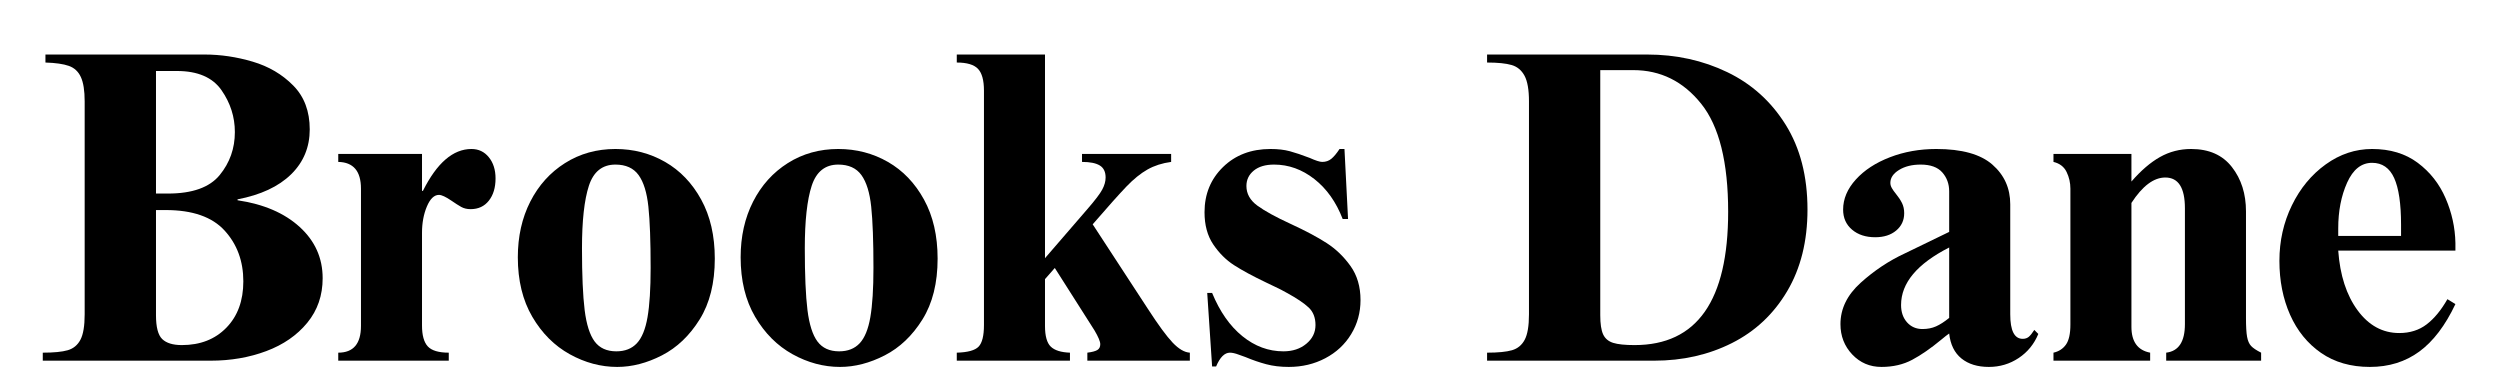
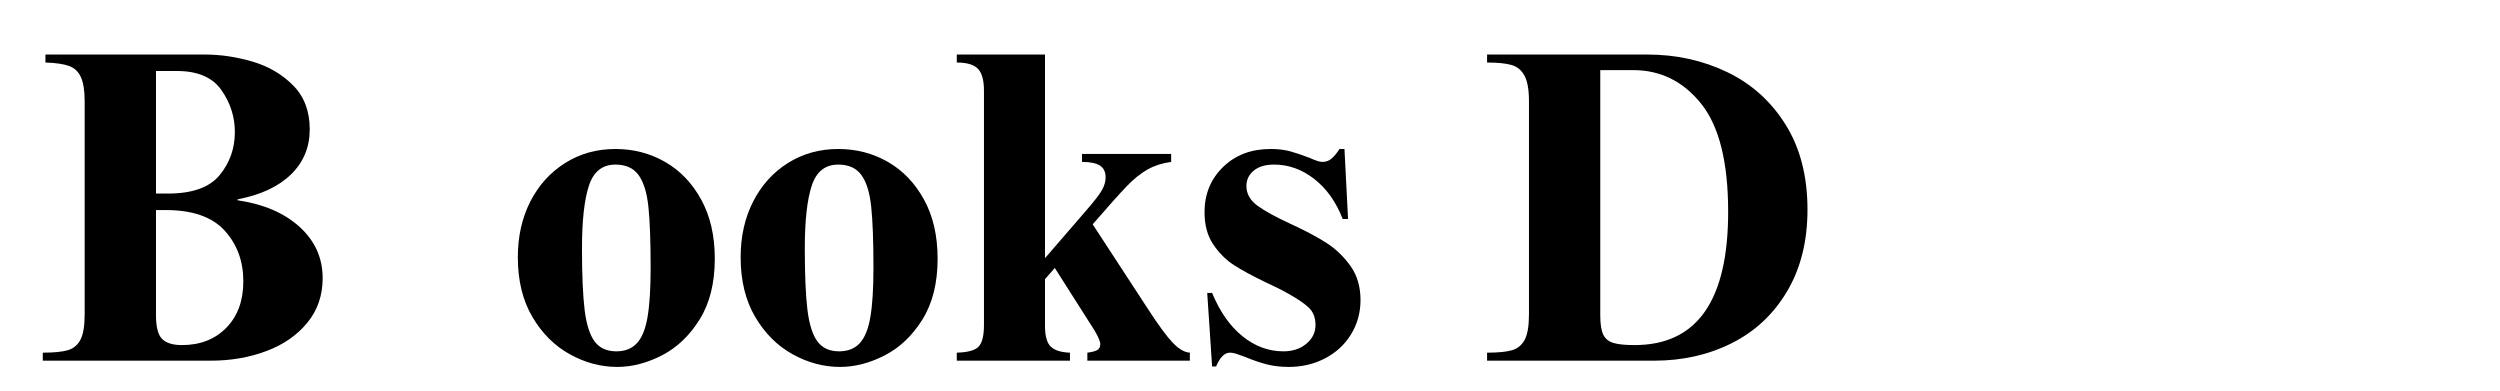
<svg xmlns="http://www.w3.org/2000/svg" version="1.0" preserveAspectRatio="xMidYMid meet" height="250" viewBox="0 0 1200 187.5" zoomAndPan="magnify" width="1600">
  <defs>
    <g />
  </defs>
  <g fill-opacity="1" fill="#000000">
    <g transform="translate(17.328, 173.125)">
      <g>
        <path d="M 131.344 -111.016 C 131.344 -102.461 128.348 -95.258 122.359 -89.406 C 116.367 -83.562 107.812 -79.57 96.688 -77.438 L 96.688 -77 C 109.238 -75.145 119.188 -70.867 126.531 -64.172 C 133.875 -57.473 137.547 -49.273 137.547 -39.578 C 137.547 -31.305 135.082 -24.176 130.156 -18.188 C 125.238 -12.195 118.68 -7.664 110.484 -4.594 C 102.285 -1.531 93.406 0 83.844 0 L 3.203 0 L 3.203 -3.844 C 8.484 -3.844 12.477 -4.234 15.188 -5.016 C 17.895 -5.805 19.926 -7.484 21.281 -10.047 C 22.633 -12.617 23.312 -16.688 23.312 -22.25 L 23.312 -124.5 C 23.312 -129.625 22.703 -133.504 21.484 -136.141 C 20.273 -138.785 18.352 -140.57 15.719 -141.5 C 13.082 -142.426 9.336 -142.961 4.484 -143.109 L 4.484 -146.953 L 80.859 -146.953 C 88.555 -146.953 96.254 -145.812 103.953 -143.531 C 111.66 -141.25 118.148 -137.43 123.422 -132.078 C 128.703 -126.734 131.344 -119.711 131.344 -111.016 Z M 63.312 -80.219 C 75.008 -80.219 83.281 -83.176 88.125 -89.094 C 92.977 -95.008 95.406 -101.891 95.406 -109.734 C 95.406 -117.004 93.266 -123.707 88.984 -129.844 C 84.703 -135.977 77.57 -139.047 67.594 -139.047 L 57.547 -139.047 L 57.547 -80.219 Z M 69.953 -7.484 C 78.785 -7.484 85.91 -10.266 91.328 -15.828 C 96.754 -21.391 99.469 -28.805 99.469 -38.078 C 99.469 -47.773 96.473 -55.898 90.484 -62.453 C 84.492 -69.016 75.082 -72.297 62.25 -72.297 L 57.547 -72.297 L 57.547 -21.812 C 57.547 -16.113 58.539 -12.301 60.531 -10.375 C 62.531 -8.445 65.672 -7.484 69.953 -7.484 Z M 69.953 -7.484" />
      </g>
    </g>
  </g>
  <g fill-opacity="1" fill="#000000">
    <g transform="translate(160.001, 173.125)">
      <g>
-         <path d="M 66.312 -101.609 C 69.727 -101.609 72.504 -100.285 74.641 -97.641 C 76.785 -95.004 77.859 -91.617 77.859 -87.484 C 77.859 -83.066 76.785 -79.504 74.641 -76.797 C 72.504 -74.086 69.586 -72.734 65.891 -72.734 C 64.172 -72.734 62.672 -73.086 61.391 -73.797 C 60.109 -74.516 58.539 -75.516 56.688 -76.797 C 53.977 -78.648 51.984 -79.578 50.703 -79.578 C 48.41 -79.578 46.477 -77.723 44.906 -74.016 C 43.344 -70.305 42.562 -66.098 42.562 -61.391 L 42.562 -16.906 C 42.562 -12.195 43.488 -8.844 45.344 -6.844 C 47.195 -4.844 50.551 -3.844 55.406 -3.844 L 55.406 0 L 2.359 0 L 2.359 -3.844 C 9.629 -3.844 13.266 -8.125 13.266 -16.688 L 13.266 -82.562 C 13.266 -90.977 9.629 -95.258 2.359 -95.406 L 2.359 -99.25 L 42.562 -99.25 L 42.562 -81.5 L 43 -81.5 C 49.695 -94.906 57.469 -101.609 66.312 -101.609 Z M 66.312 -101.609" />
-       </g>
+         </g>
    </g>
  </g>
  <g fill-opacity="1" fill="#000000">
    <g transform="translate(242.353, 173.125)">
      <g>
        <path d="M 53.047 -101.609 C 61.742 -101.609 69.691 -99.539 76.891 -95.406 C 84.098 -91.27 89.875 -85.242 94.219 -77.328 C 98.57 -69.41 100.75 -59.961 100.75 -48.984 C 100.75 -37.285 98.32 -27.551 93.469 -19.781 C 88.625 -12.008 82.598 -6.27 75.391 -2.562 C 68.191 1.145 61.031 3 53.906 3 C 46.062 3 38.469 0.969 31.125 -3.094 C 23.781 -7.164 17.789 -13.156 13.156 -21.062 C 8.52 -28.977 6.203 -38.5 6.203 -49.625 C 6.203 -59.602 8.195 -68.516 12.188 -76.359 C 16.188 -84.203 21.75 -90.367 28.875 -94.859 C 36.008 -99.359 44.066 -101.609 53.047 -101.609 Z M 37 -53.906 C 37 -41.07 37.426 -31.195 38.281 -24.281 C 39.145 -17.363 40.75 -12.332 43.094 -9.188 C 45.445 -6.051 48.91 -4.484 53.484 -4.484 C 57.617 -4.484 60.895 -5.766 63.312 -8.328 C 65.738 -10.898 67.453 -15.07 68.453 -20.844 C 69.453 -26.625 69.953 -34.508 69.953 -44.5 C 69.953 -57.332 69.594 -67.133 68.875 -73.906 C 68.164 -80.676 66.598 -85.738 64.172 -89.094 C 61.742 -92.445 58.035 -94.125 53.047 -94.125 C 46.773 -94.125 42.531 -90.734 40.312 -83.953 C 38.102 -77.18 37 -67.164 37 -53.906 Z M 37 -53.906" />
      </g>
    </g>
  </g>
  <g fill-opacity="1" fill="#000000">
    <g transform="translate(349.304, 173.125)">
      <g>
        <path d="M 53.047 -101.609 C 61.742 -101.609 69.691 -99.539 76.891 -95.406 C 84.098 -91.27 89.875 -85.242 94.219 -77.328 C 98.57 -69.41 100.75 -59.961 100.75 -48.984 C 100.75 -37.285 98.32 -27.551 93.469 -19.781 C 88.625 -12.008 82.598 -6.27 75.391 -2.562 C 68.191 1.145 61.031 3 53.906 3 C 46.062 3 38.469 0.969 31.125 -3.094 C 23.781 -7.164 17.789 -13.156 13.156 -21.062 C 8.52 -28.977 6.203 -38.5 6.203 -49.625 C 6.203 -59.602 8.195 -68.516 12.188 -76.359 C 16.188 -84.203 21.75 -90.367 28.875 -94.859 C 36.008 -99.359 44.066 -101.609 53.047 -101.609 Z M 37 -53.906 C 37 -41.07 37.426 -31.195 38.281 -24.281 C 39.145 -17.363 40.75 -12.332 43.094 -9.188 C 45.445 -6.051 48.91 -4.484 53.484 -4.484 C 57.617 -4.484 60.895 -5.766 63.312 -8.328 C 65.738 -10.898 67.453 -15.07 68.453 -20.844 C 69.453 -26.625 69.953 -34.508 69.953 -44.5 C 69.953 -57.332 69.594 -67.133 68.875 -73.906 C 68.164 -80.676 66.598 -85.738 64.172 -89.094 C 61.742 -92.445 58.035 -94.125 53.047 -94.125 C 46.773 -94.125 42.531 -90.734 40.312 -83.953 C 38.102 -77.18 37 -67.164 37 -53.906 Z M 37 -53.906" />
      </g>
    </g>
  </g>
  <g fill-opacity="1" fill="#000000">
    <g transform="translate(456.254, 173.125)">
      <g>
        <path d="M 45.344 -49.203 L 65.672 -72.734 C 69.379 -77.004 71.766 -80.141 72.828 -82.141 C 73.898 -84.141 74.438 -86.066 74.438 -87.922 C 74.438 -90.629 73.508 -92.551 71.656 -93.688 C 69.801 -94.832 66.953 -95.406 63.109 -95.406 L 63.109 -99.25 L 105.891 -99.25 L 105.891 -95.406 C 101.609 -94.832 97.828 -93.617 94.547 -91.766 C 91.266 -89.91 87.91 -87.203 84.484 -83.641 C 81.066 -80.078 75.648 -74.016 68.234 -65.453 L 94.766 -24.812 C 99.754 -17.113 103.707 -11.727 106.625 -8.656 C 109.551 -5.594 112.301 -3.988 114.875 -3.844 L 114.875 0 L 65.672 0 L 65.672 -3.844 C 67.953 -4.133 69.555 -4.562 70.484 -5.125 C 71.41 -5.695 71.875 -6.629 71.875 -7.922 C 71.875 -9.203 70.945 -11.41 69.094 -14.547 L 50.047 -44.5 L 45.344 -39.141 L 45.344 -16.688 C 45.344 -11.832 46.27 -8.516 48.125 -6.734 C 49.977 -4.953 53.047 -3.988 57.328 -3.844 L 57.328 0 L 3 0 L 3 -3.844 C 8.27 -3.988 11.758 -4.953 13.469 -6.734 C 15.188 -8.516 16.047 -11.973 16.047 -17.109 L 16.047 -129.625 C 16.047 -134.613 15.082 -138.109 13.156 -140.109 C 11.227 -142.109 7.844 -143.109 3 -143.109 L 3 -146.953 L 45.344 -146.953 Z M 45.344 -49.203" />
      </g>
    </g>
  </g>
  <g fill-opacity="1" fill="#000000">
    <g transform="translate(574.328, 173.125)">
      <g>
        <path d="M 35.516 -101.609 C 39.078 -101.609 42.176 -101.25 44.812 -100.531 C 47.445 -99.82 50.617 -98.754 54.328 -97.328 C 57.18 -96.047 59.18 -95.406 60.328 -95.406 C 62.035 -95.406 63.492 -95.898 64.703 -96.891 C 65.922 -97.891 67.238 -99.461 68.656 -101.609 L 71.016 -101.609 L 72.734 -68.016 L 70.156 -68.016 C 67.02 -76.148 62.492 -82.535 56.578 -87.172 C 50.66 -91.805 44.207 -94.125 37.219 -94.125 C 33.082 -94.125 29.836 -93.16 27.484 -91.234 C 25.129 -89.305 23.953 -86.844 23.953 -83.844 C 23.953 -80.145 25.695 -77.008 29.188 -74.438 C 32.688 -71.875 38.004 -68.953 45.141 -65.672 C 52.266 -62.391 58.035 -59.32 62.453 -56.469 C 66.879 -53.613 70.695 -49.941 73.906 -45.453 C 77.113 -40.961 78.719 -35.508 78.719 -29.094 C 78.719 -23.102 77.219 -17.645 74.219 -12.719 C 71.227 -7.801 67.094 -3.953 61.812 -1.172 C 56.539 1.609 50.695 3 44.281 3 C 40.289 3 36.688 2.566 33.469 1.703 C 30.258 0.848 26.945 -0.289 23.531 -1.719 C 23.102 -1.852 22.031 -2.238 20.312 -2.875 C 18.602 -3.52 17.18 -3.844 16.047 -3.844 C 13.473 -3.844 11.258 -1.633 9.406 2.781 L 7.484 2.781 L 5.141 -32.516 L 7.484 -32.516 C 11.191 -23.523 16.039 -16.602 22.031 -11.75 C 28.02 -6.906 34.582 -4.484 41.719 -4.484 C 46.133 -4.484 49.801 -5.695 52.719 -8.125 C 55.645 -10.551 57.109 -13.547 57.109 -17.109 C 57.109 -20.672 56.004 -23.484 53.797 -25.547 C 51.586 -27.617 48.129 -29.941 43.422 -32.516 C 41.422 -33.648 39.566 -34.609 37.859 -35.391 C 36.148 -36.18 34.723 -36.863 33.578 -37.438 C 27.023 -40.57 21.82 -43.383 17.969 -45.875 C 14.113 -48.375 10.797 -51.691 8.016 -55.828 C 5.234 -59.961 3.844 -65.098 3.844 -71.234 C 3.844 -79.93 6.801 -87.164 12.719 -92.938 C 18.645 -98.719 26.242 -101.609 35.516 -101.609 Z M 35.516 -101.609" />
      </g>
    </g>
  </g>
  <g fill-opacity="1" fill="#000000">
    <g transform="translate(656.68, 173.125)">
      <g />
    </g>
  </g>
  <g fill-opacity="1" fill="#000000">
    <g transform="translate(710.156, 173.125)">
      <g>
        <path d="M 157.438 -72.516 C 157.438 -57.398 154.191 -44.352 147.703 -33.375 C 141.211 -22.395 132.367 -14.086 121.172 -8.453 C 109.984 -2.816 97.539 0 83.844 0 L 3.641 0 L 3.641 -3.844 C 8.91 -3.844 12.898 -4.234 15.609 -5.016 C 18.316 -5.805 20.348 -7.484 21.703 -10.047 C 23.066 -12.617 23.75 -16.688 23.75 -22.25 L 23.75 -124.5 C 23.75 -130.051 23.035 -134.145 21.609 -136.781 C 20.18 -139.426 18.113 -141.141 15.406 -141.922 C 12.695 -142.711 8.773 -143.109 3.641 -143.109 L 3.641 -146.953 L 80.422 -146.953 C 94.398 -146.953 107.234 -144.133 118.922 -138.5 C 130.617 -132.875 139.961 -124.461 146.953 -113.266 C 153.941 -102.066 157.438 -88.484 157.438 -72.516 Z M 74.438 -7.484 C 104.383 -7.484 119.359 -28.801 119.359 -71.438 C 119.359 -95.258 115.047 -112.551 106.422 -123.312 C 97.797 -134.082 86.922 -139.469 73.797 -139.469 L 57.969 -139.469 L 57.969 -21.812 C 57.969 -17.676 58.43 -14.609 59.359 -12.609 C 60.285 -10.617 61.891 -9.266 64.172 -8.547 C 66.453 -7.836 69.875 -7.484 74.438 -7.484 Z M 74.438 -7.484" />
      </g>
    </g>
  </g>
  <g fill-opacity="1" fill="#000000">
    <g transform="translate(875.074, 173.125)">
      <g>
-         <path d="M 54.328 -101.609 C 66.598 -101.609 75.582 -99.109 81.281 -94.109 C 86.988 -89.117 89.844 -82.773 89.844 -75.078 L 89.844 -22.25 C 89.844 -14.406 91.836 -10.484 95.828 -10.484 C 96.973 -10.484 97.938 -10.801 98.719 -11.438 C 99.5 -12.082 100.391 -13.191 101.391 -14.766 L 103.312 -12.828 C 101.32 -7.984 98.188 -4.133 93.906 -1.281 C 89.625 1.57 84.848 3 79.578 3 C 74.148 3 69.758 1.645 66.406 -1.062 C 63.062 -3.781 61.102 -7.773 60.531 -13.047 C 59.676 -12.473 58.395 -11.473 56.688 -10.047 C 51.695 -5.91 47.062 -2.703 42.781 -0.422 C 38.5 1.859 33.578 3 28.016 3 C 22.453 3 17.781 1.004 14 -2.984 C 10.227 -6.984 8.344 -11.836 8.344 -17.547 C 8.344 -24.953 11.586 -31.578 18.078 -37.422 C 24.566 -43.273 31.66 -47.984 39.359 -51.547 L 60.531 -61.812 L 60.531 -81.281 C 60.531 -84.844 59.426 -87.875 57.219 -90.375 C 55.008 -92.875 51.551 -94.125 46.844 -94.125 C 42.707 -94.125 39.25 -93.266 36.469 -91.547 C 33.688 -89.836 32.297 -87.77 32.297 -85.344 C 32.297 -84.488 32.547 -83.633 33.047 -82.781 C 33.547 -81.926 34.148 -81.07 34.859 -80.219 C 36.148 -78.645 37.148 -77.145 37.859 -75.719 C 38.578 -74.289 38.938 -72.648 38.938 -70.797 C 38.938 -67.379 37.648 -64.598 35.078 -62.453 C 32.516 -60.316 29.164 -59.25 25.031 -59.25 C 20.469 -59.25 16.758 -60.461 13.906 -62.891 C 11.051 -65.316 9.625 -68.523 9.625 -72.516 C 9.625 -77.648 11.656 -82.461 15.719 -86.953 C 19.781 -91.441 25.234 -95.004 32.078 -97.641 C 38.93 -100.285 46.348 -101.609 54.328 -101.609 Z M 37.438 -26.734 C 37.438 -23.316 38.395 -20.535 40.312 -18.391 C 42.238 -16.254 44.703 -15.188 47.703 -15.188 C 50.129 -15.188 52.301 -15.613 54.219 -16.469 C 56.145 -17.32 58.25 -18.676 60.531 -20.531 L 60.531 -54.328 C 45.133 -46.484 37.438 -37.285 37.438 -26.734 Z M 37.438 -26.734" />
-       </g>
+         </g>
    </g>
  </g>
  <g fill-opacity="1" fill="#000000">
    <g transform="translate(982.025, 173.125)">
      <g>
-         <path d="M 69.734 -101.609 C 78.285 -101.609 84.805 -98.719 89.297 -92.938 C 93.797 -87.164 96.047 -80.07 96.047 -71.656 L 96.047 -20.531 C 96.047 -16.395 96.223 -13.363 96.578 -11.438 C 96.93 -9.52 97.57 -8.062 98.5 -7.062 C 99.426 -6.062 101.031 -4.988 103.312 -3.844 L 103.312 0 L 57.75 0 L 57.75 -3.844 C 63.738 -4.562 66.734 -9.129 66.734 -17.547 L 66.734 -73.156 C 66.734 -83 63.598 -87.922 57.328 -87.922 C 51.766 -87.922 46.344 -83.852 41.062 -75.719 L 41.062 -16.25 C 41.062 -9.125 44.055 -4.988 50.047 -3.844 L 50.047 0 L 3.641 0 L 3.641 -3.844 C 6.203 -4.414 8.195 -5.703 9.625 -7.703 C 11.051 -9.703 11.766 -12.91 11.766 -17.328 L 11.766 -82.562 C 11.766 -85.414 11.156 -88.086 9.938 -90.578 C 8.727 -93.078 6.629 -94.688 3.641 -95.406 L 3.641 -99.25 L 41.062 -99.25 L 41.062 -85.984 C 45.633 -91.266 50.203 -95.188 54.766 -97.75 C 59.328 -100.32 64.316 -101.609 69.734 -101.609 Z M 69.734 -101.609" />
-       </g>
+         </g>
    </g>
  </g>
  <g fill-opacity="1" fill="#000000">
    <g transform="translate(1088.975, 173.125)">
      <g>
-         <path d="M 49.625 -101.609 C 58.32 -101.609 65.629 -99.395 71.547 -94.969 C 77.461 -90.551 81.914 -84.883 84.906 -77.969 C 87.906 -71.051 89.477 -63.883 89.625 -56.469 L 89.625 -52.828 L 33.375 -52.828 C 34.227 -40.992 37.328 -31.441 42.672 -24.172 C 48.023 -16.898 54.691 -13.266 62.672 -13.266 C 67.805 -13.266 72.191 -14.656 75.828 -17.438 C 79.461 -20.219 82.781 -24.242 85.781 -29.516 L 89.625 -27.172 C 84.781 -16.898 79.004 -9.301 72.297 -4.375 C 65.598 0.539 57.688 3 48.562 3 C 39.426 3 31.613 0.754 25.125 -3.734 C 18.645 -8.234 13.691 -14.332 10.266 -22.031 C 6.848 -29.727 5.141 -38.359 5.141 -47.922 C 5.141 -57.473 7.133 -66.348 11.125 -74.547 C 15.113 -82.742 20.531 -89.301 27.375 -94.219 C 34.219 -99.145 41.633 -101.609 49.625 -101.609 Z M 63.531 -65.234 C 63.531 -75.359 62.426 -82.844 60.219 -87.688 C 58.008 -92.539 54.477 -94.969 49.625 -94.969 C 44.488 -94.969 40.492 -91.797 37.641 -85.453 C 34.797 -79.109 33.375 -71.801 33.375 -63.531 L 33.375 -59.891 L 63.531 -59.891 Z M 63.531 -65.234" />
-       </g>
+         </g>
    </g>
  </g>
</svg>